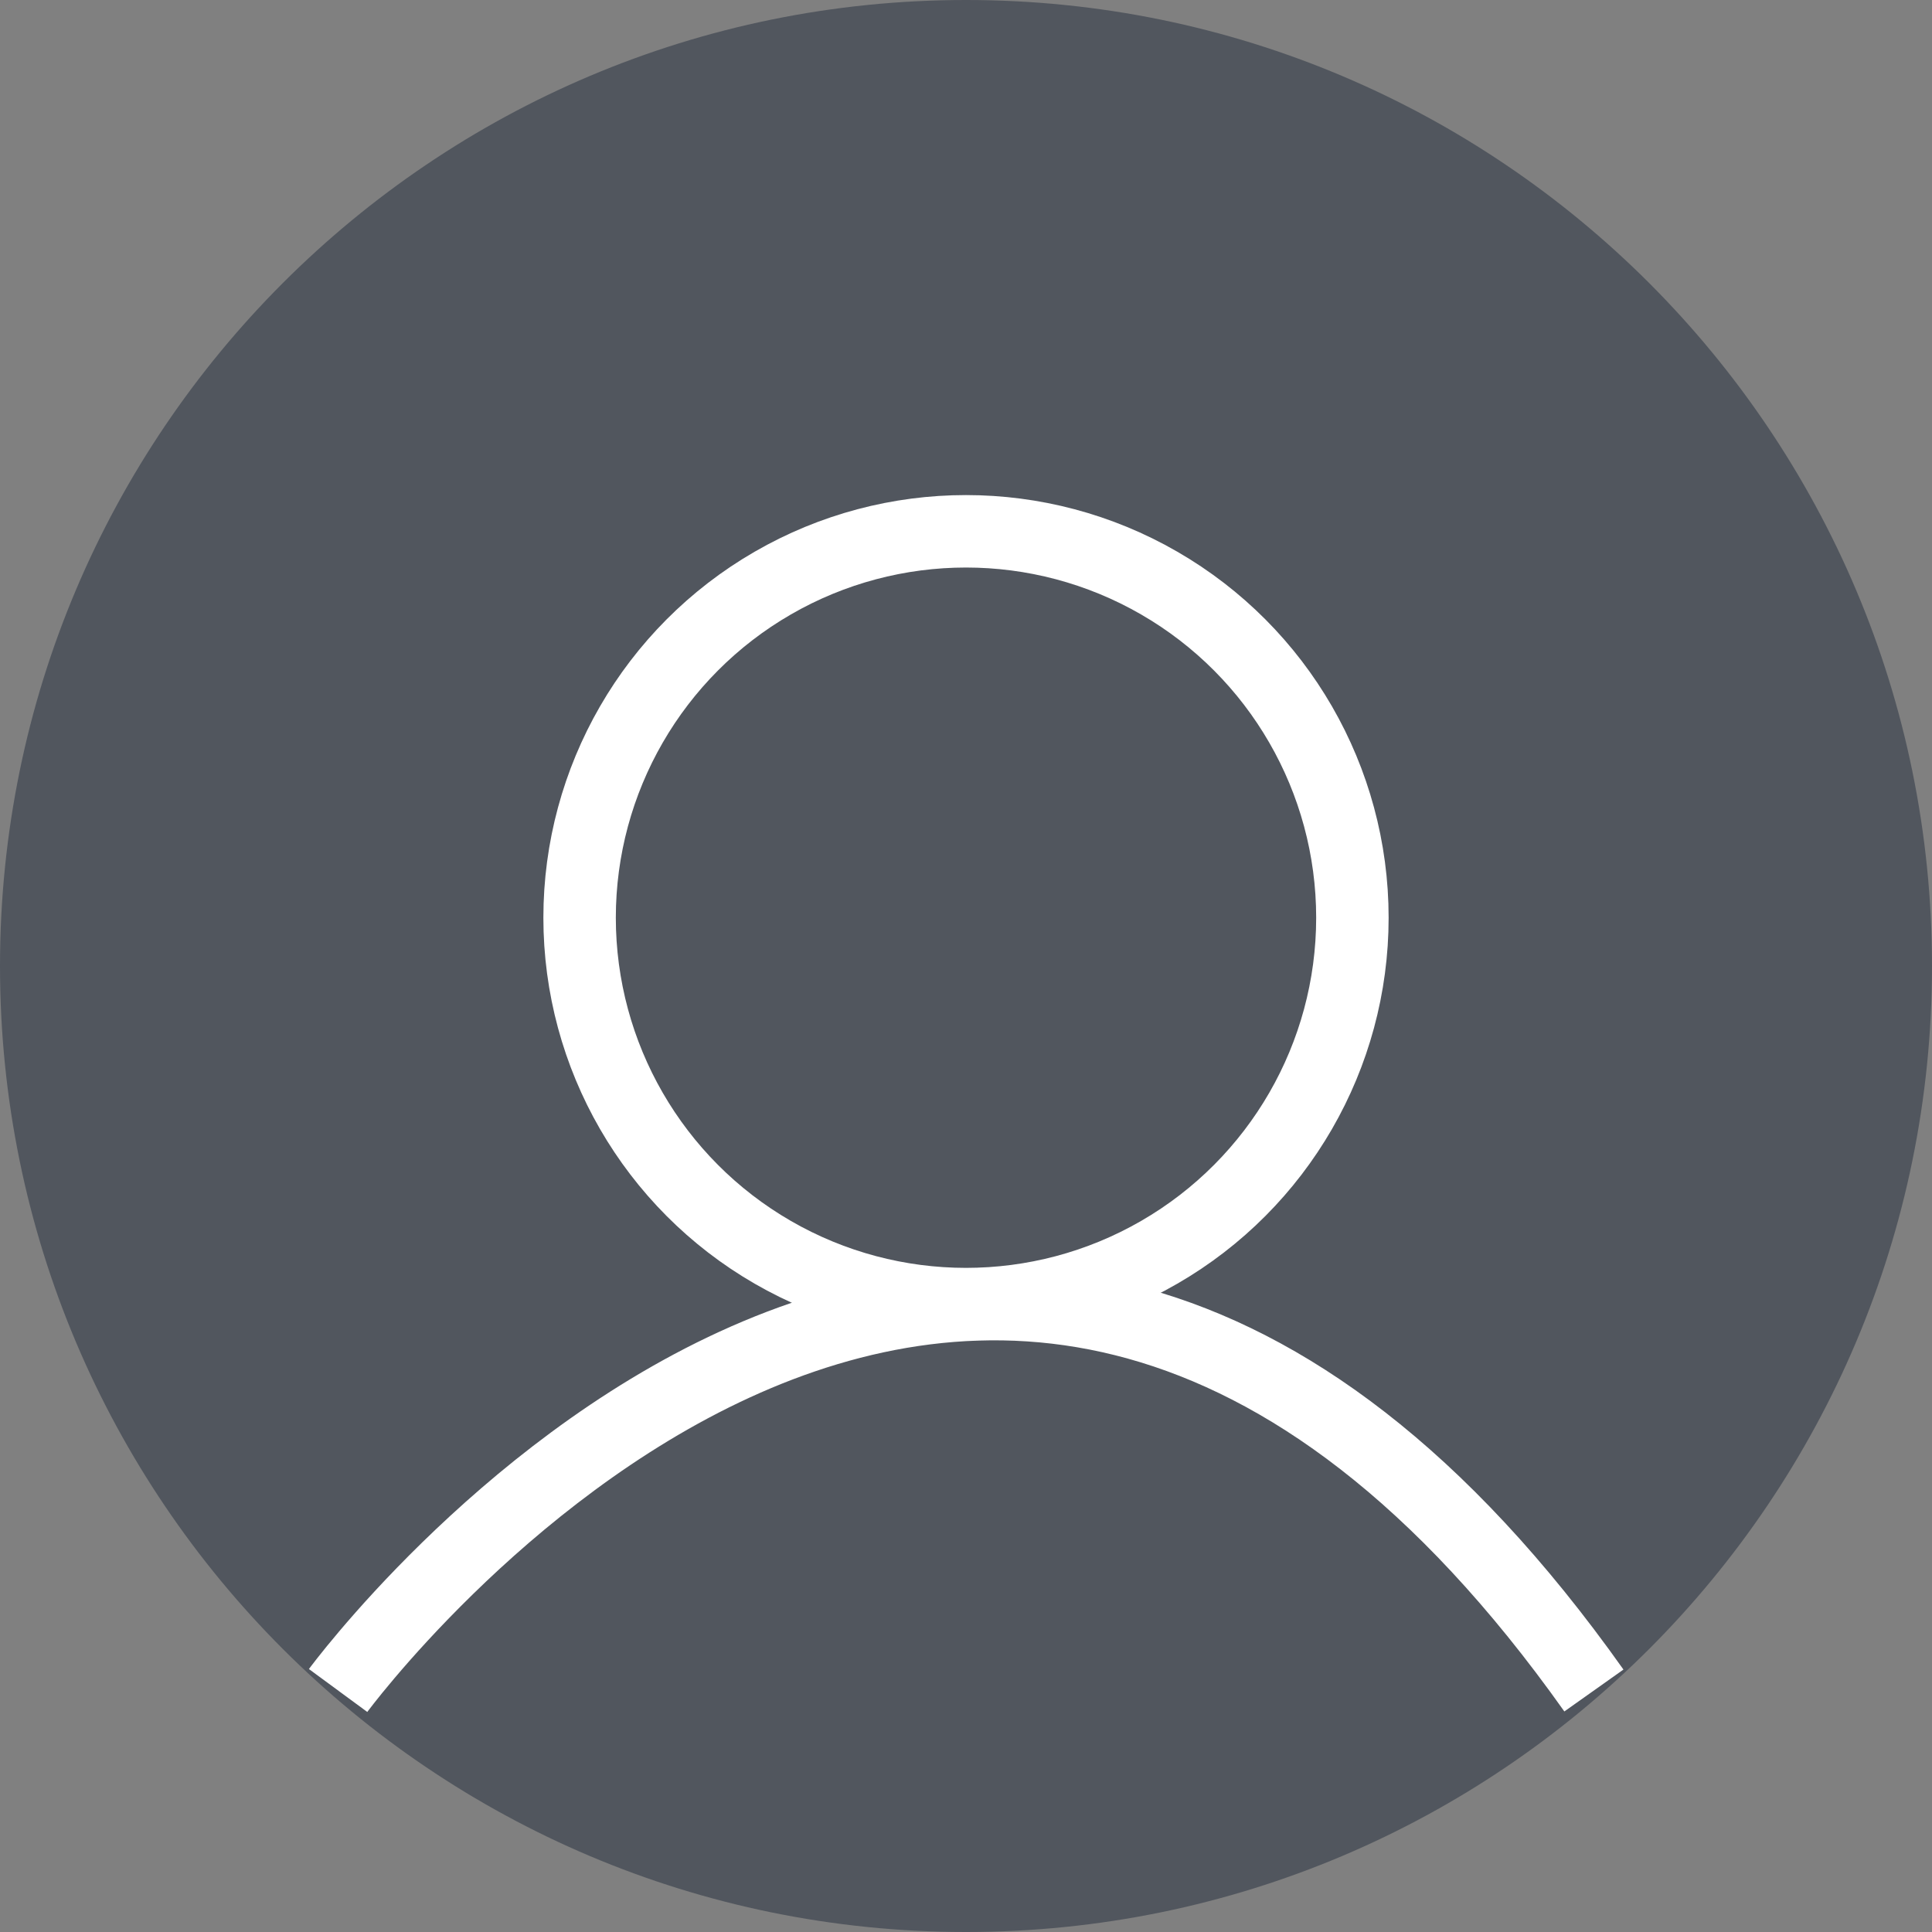
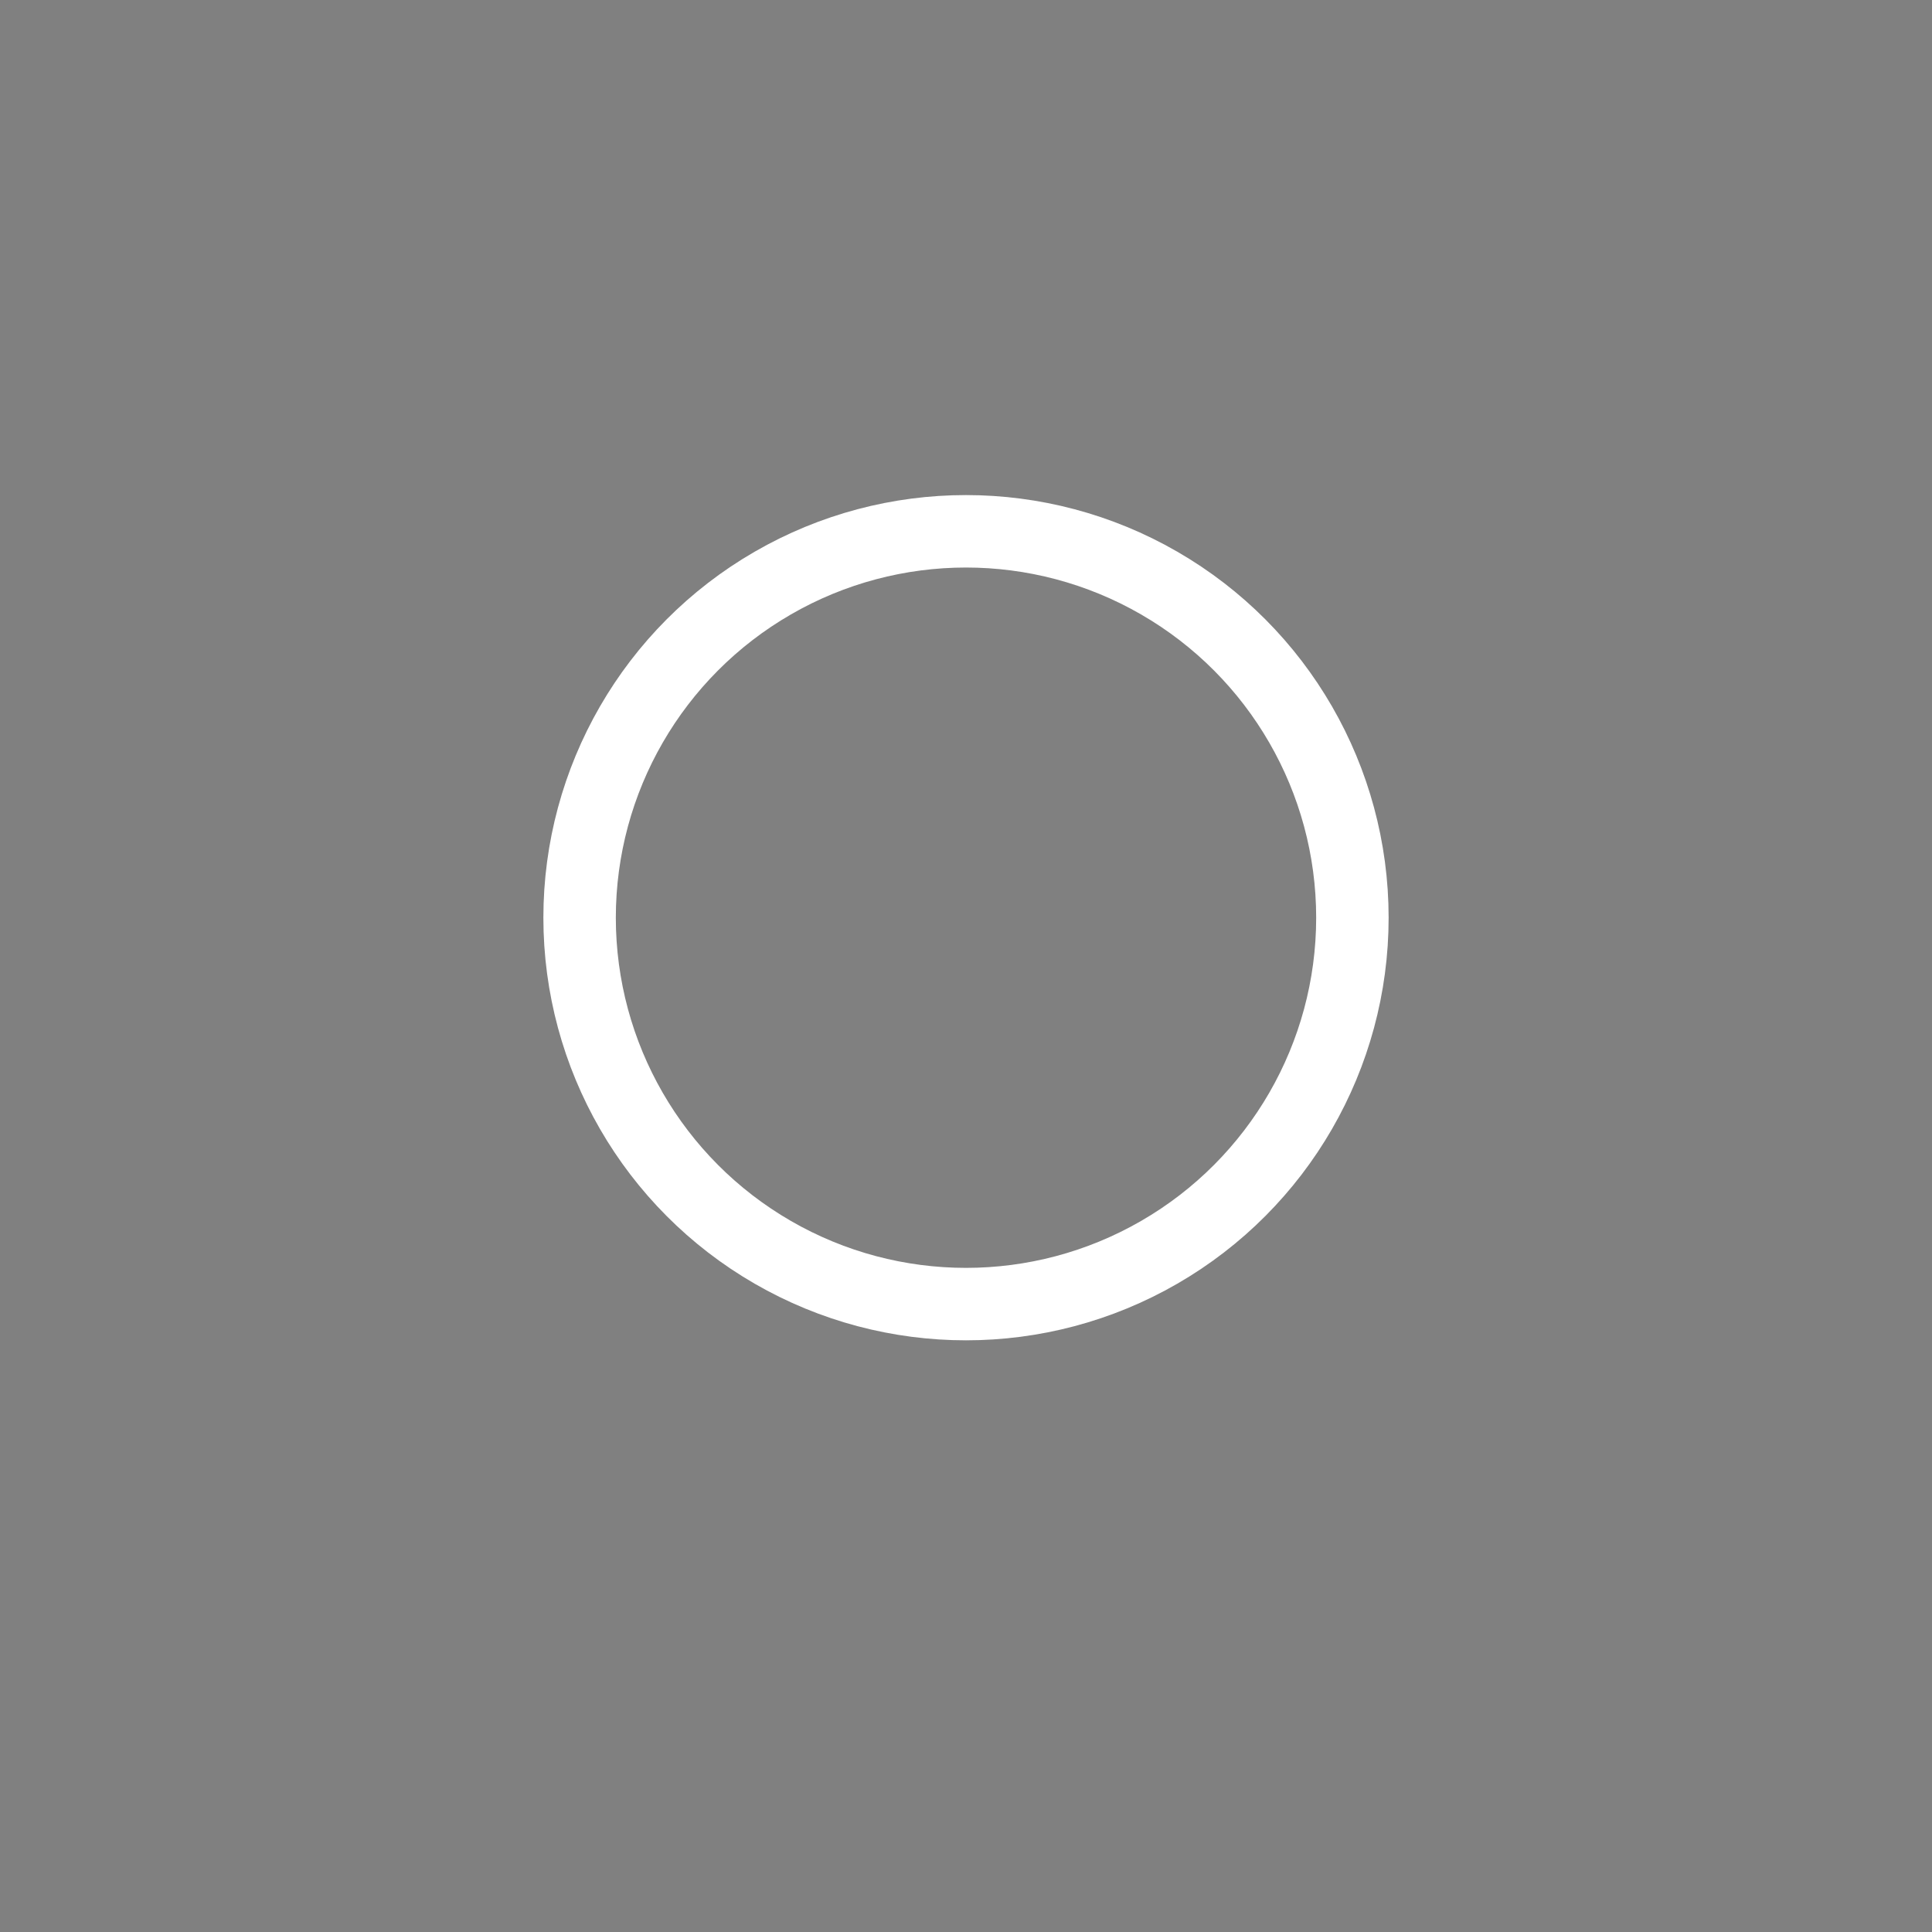
<svg xmlns="http://www.w3.org/2000/svg" width="40" height="40" viewBox="0 0 40 40">
  <rect x="0" y="0" width="40" height="40" fill="#808080" stroke="none" />
  <g fill="none" fill-rule="evenodd">
-     <path d="M20 40c11.046 0 20-8.954 20-20S31.046 0 20 0 0 8.954 0 20s8.954 20 20 20z" fill="#51565E" />
-     <path d="M7 35s13.239-18 26 0" stroke="#FFF" stroke-width="1.5" />
    <circle stroke="#FFF" stroke-width="1.5" cx="20" cy="19" r="8" />
  </g>
</svg>